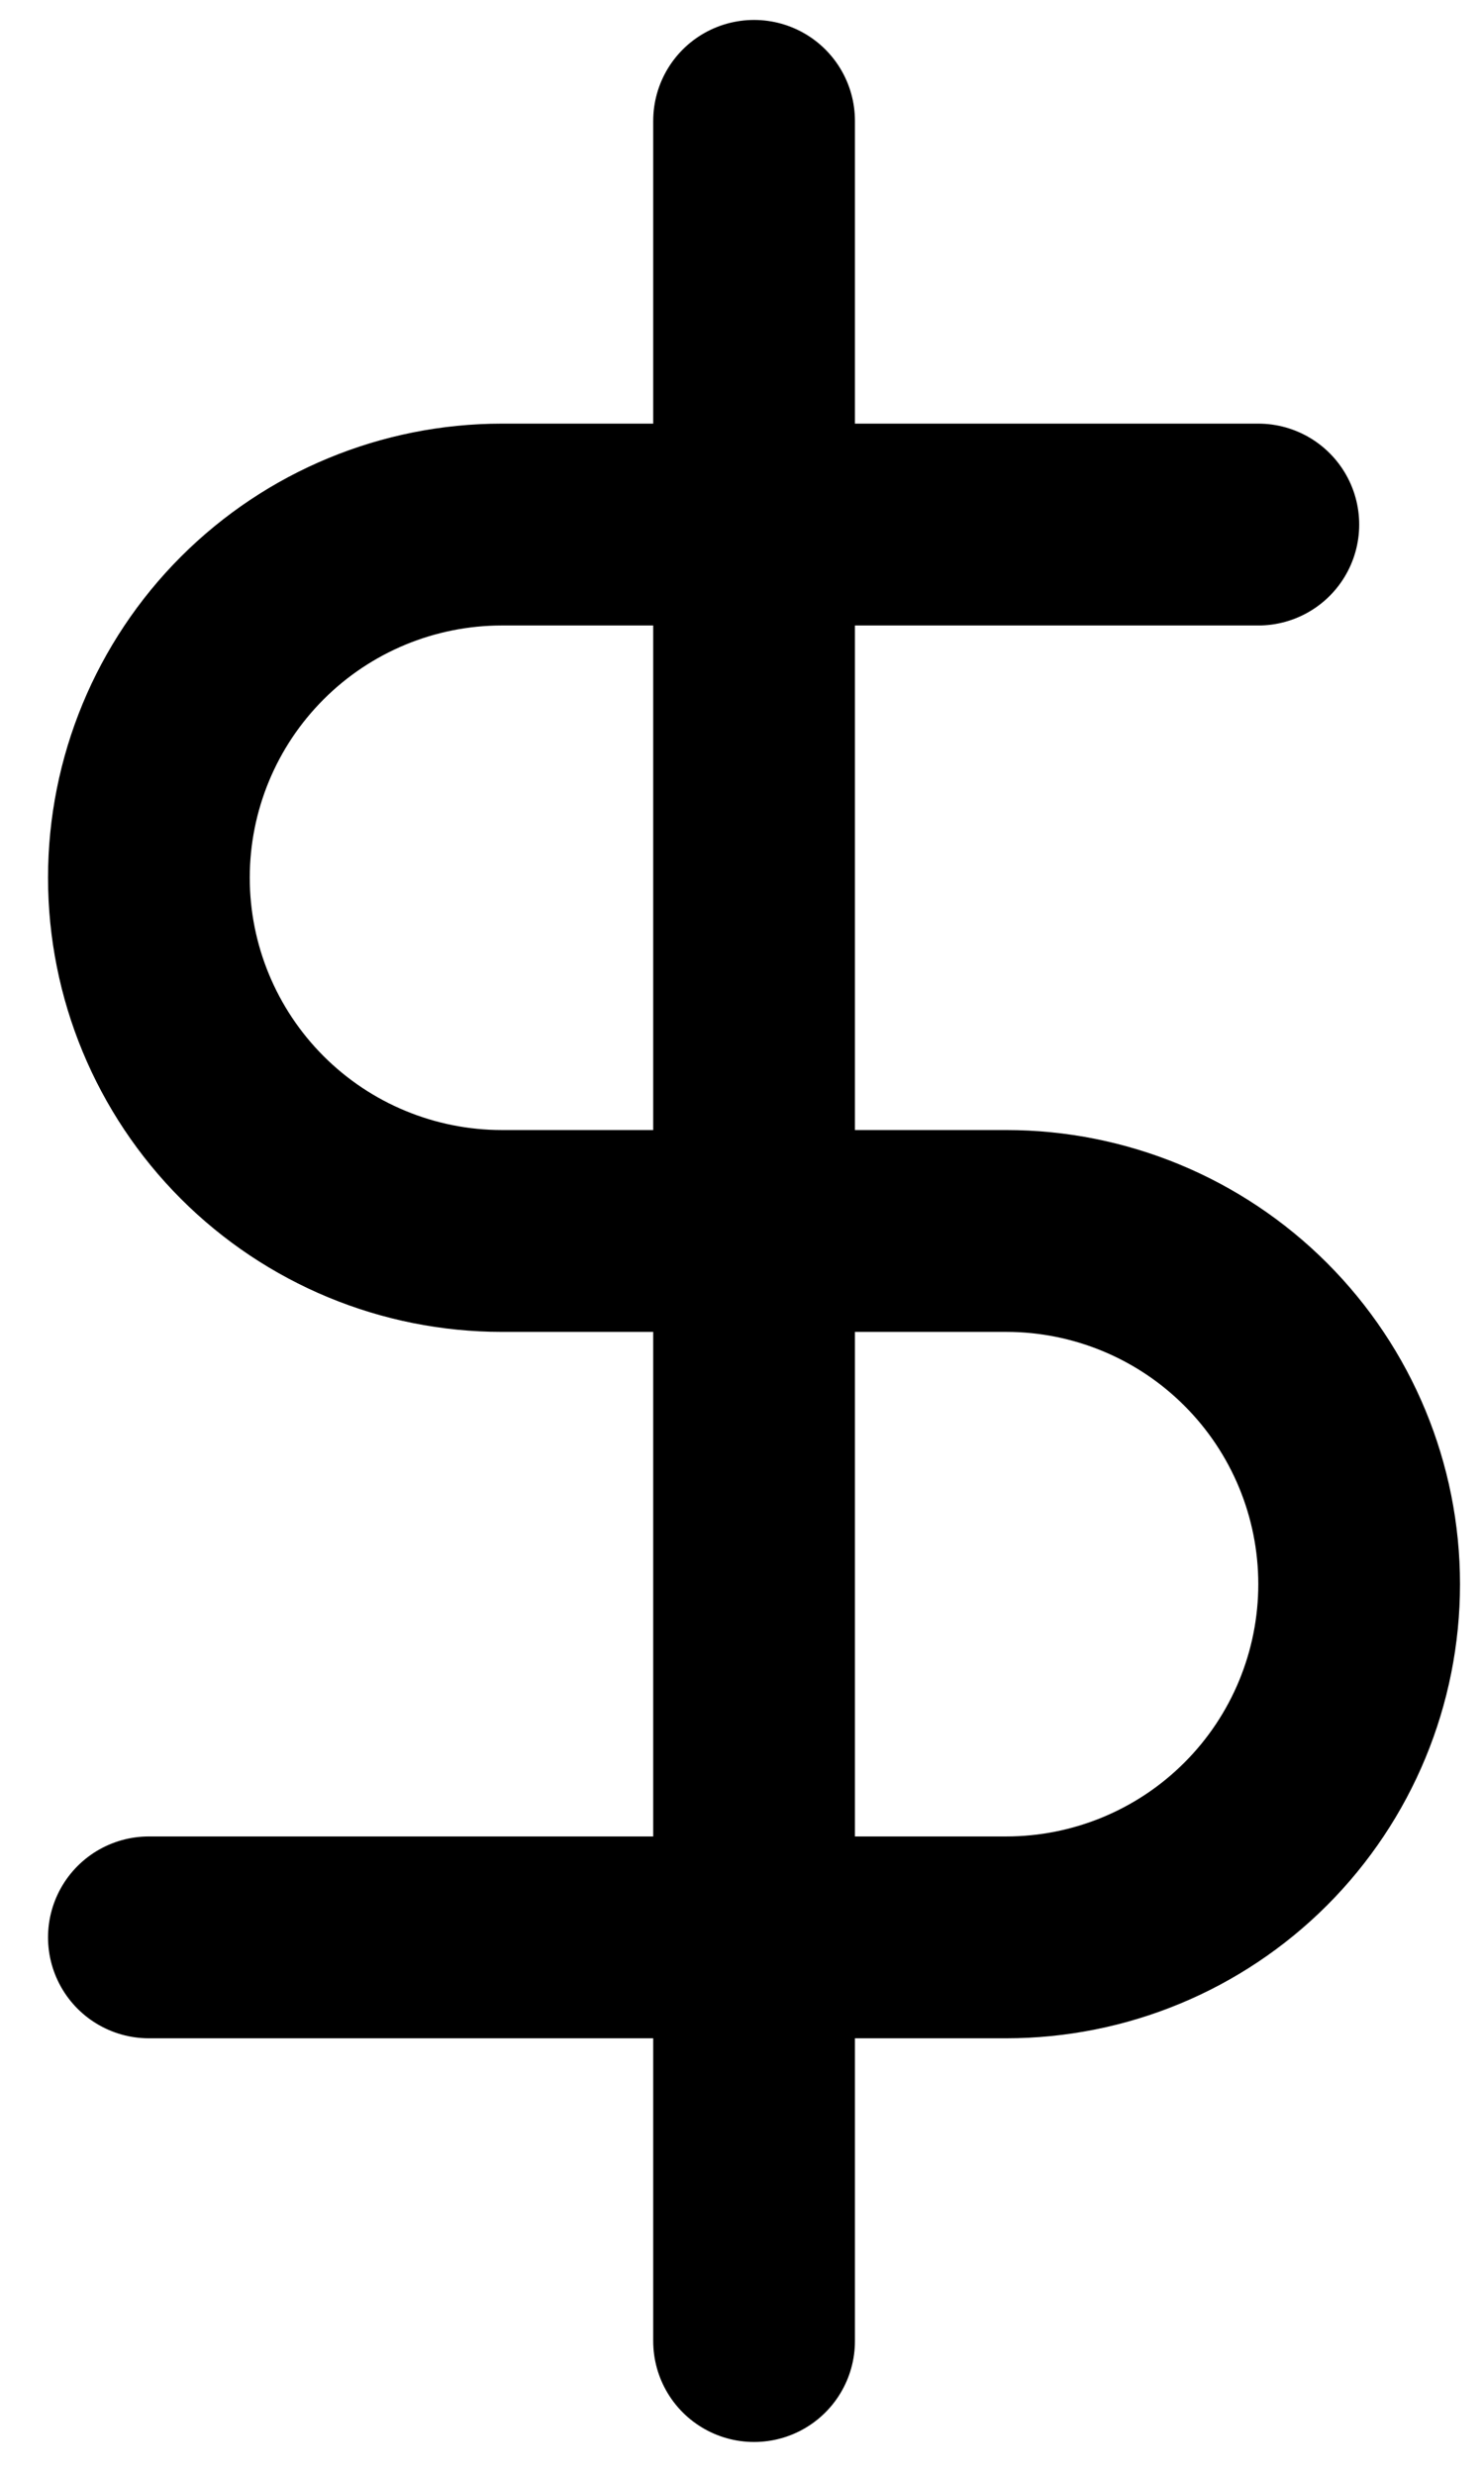
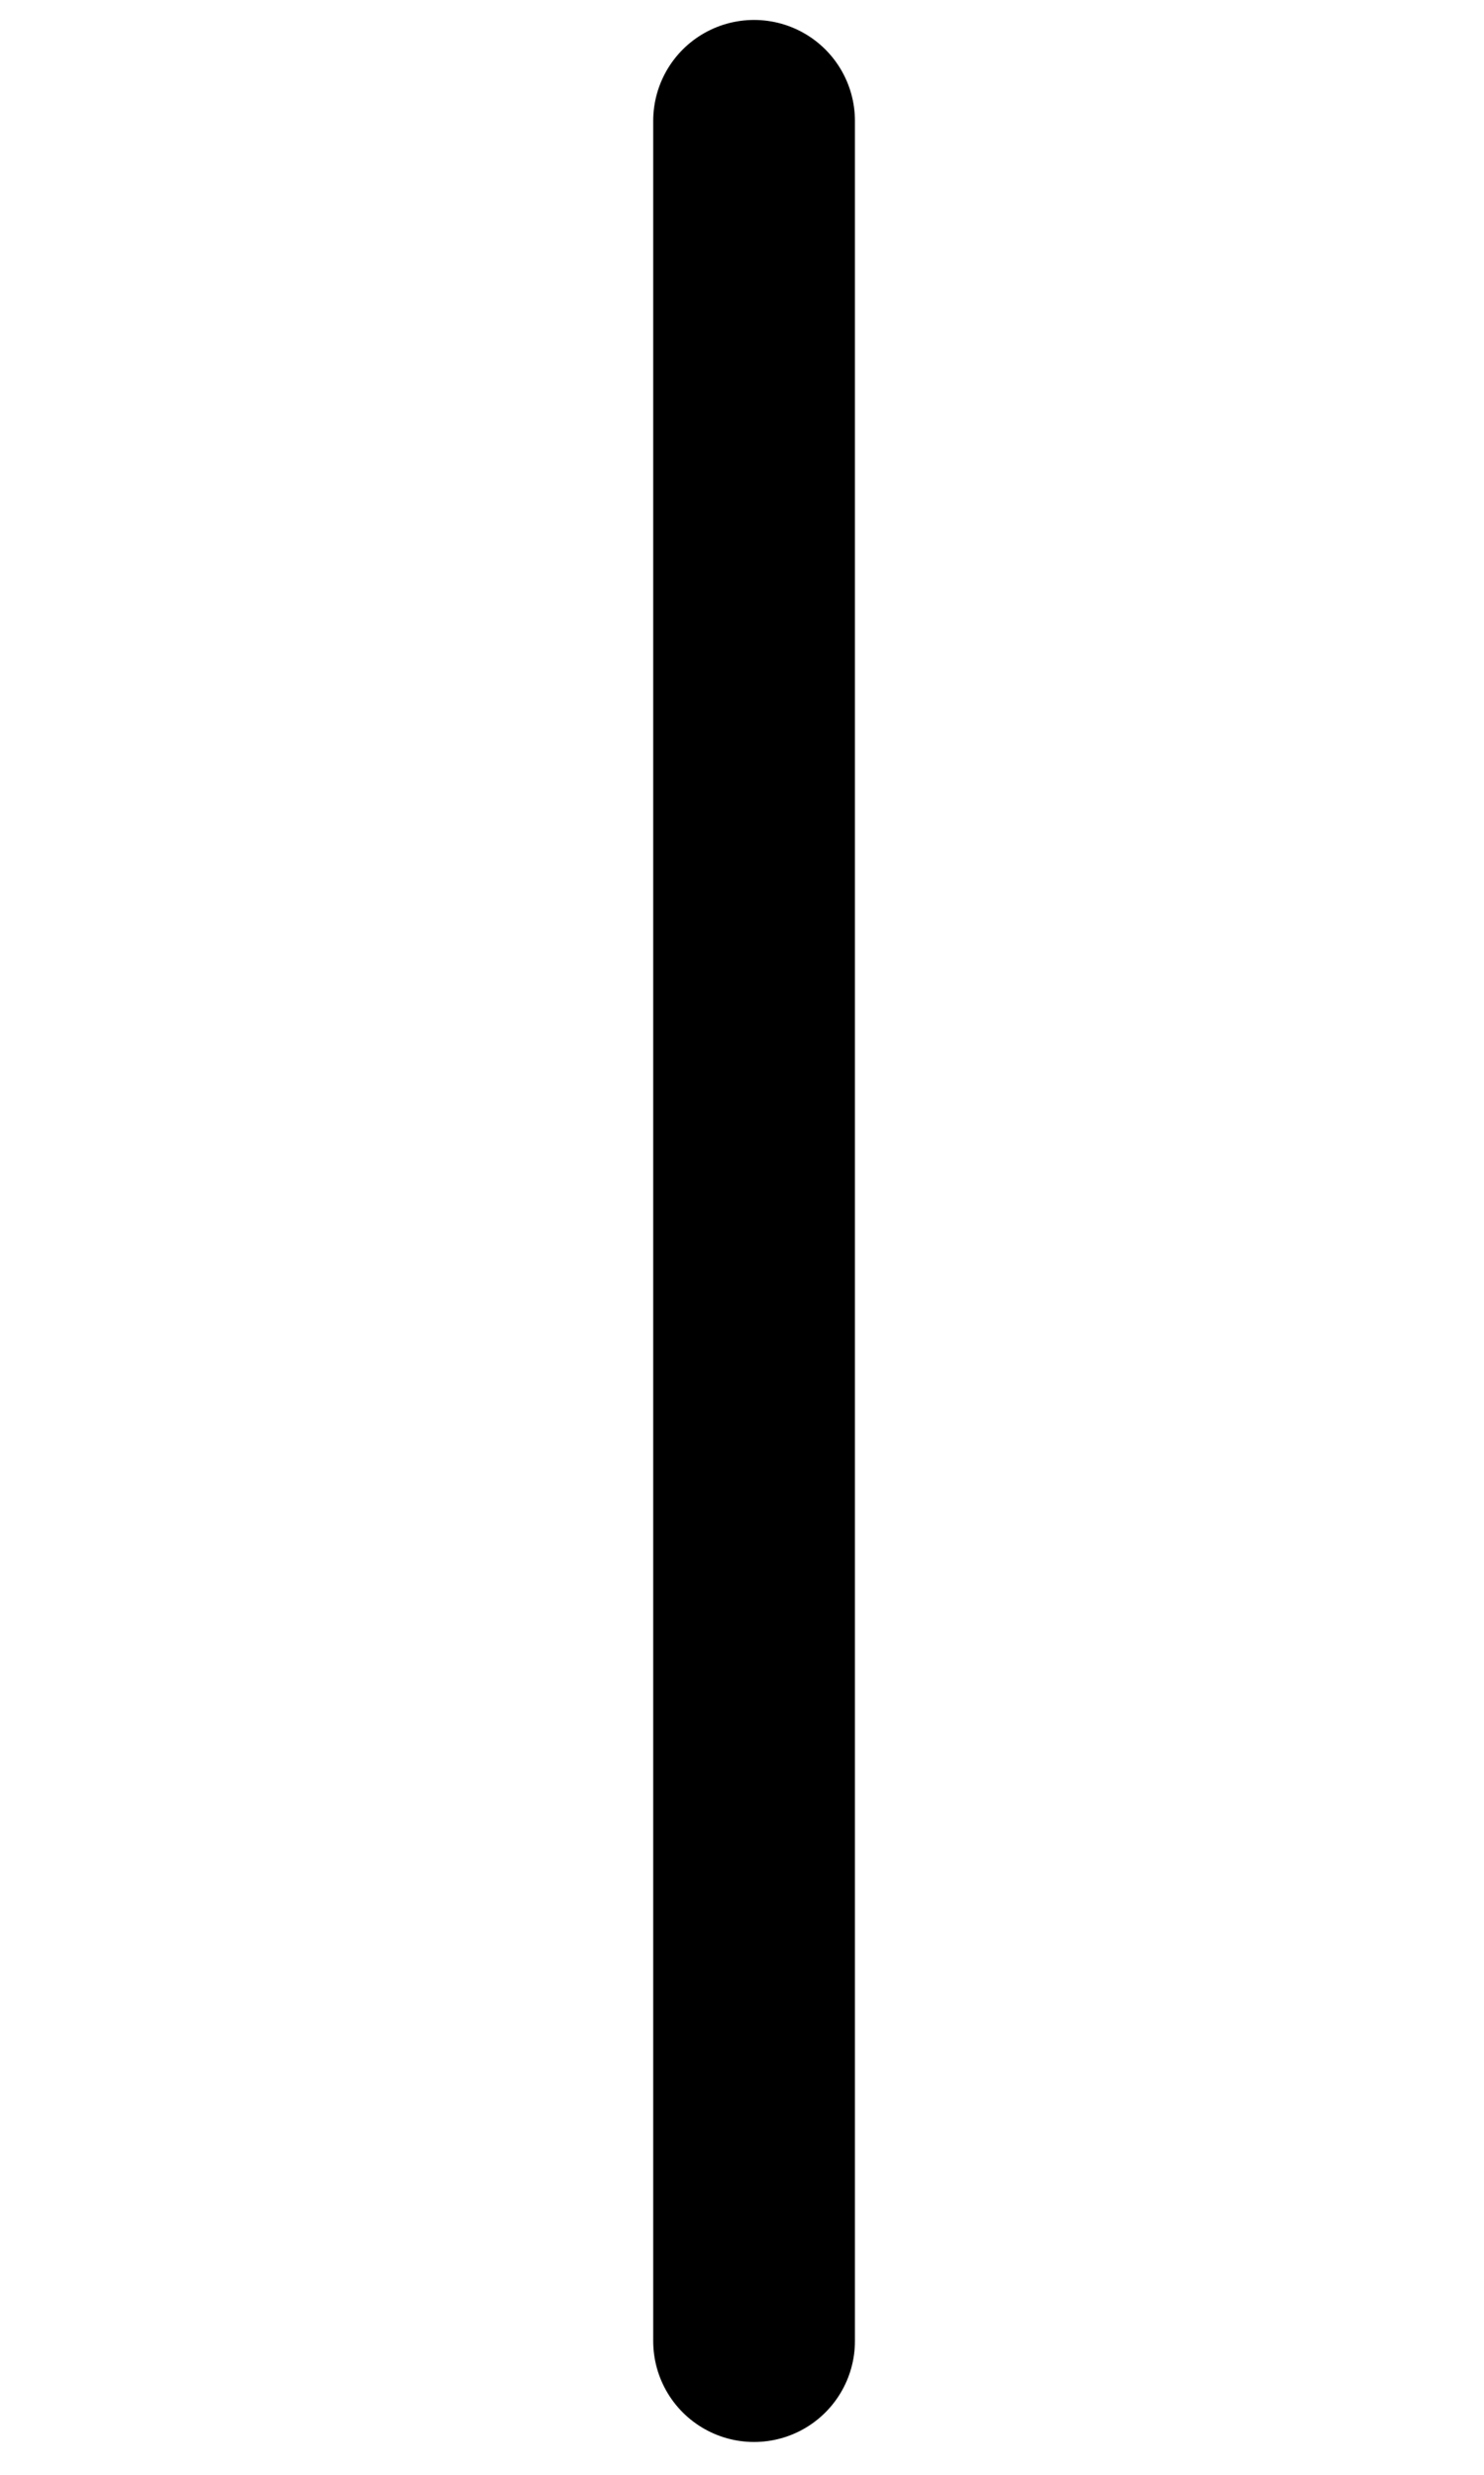
<svg xmlns="http://www.w3.org/2000/svg" fill="none" viewBox="0 0 15 25" height="25" width="15">
  <path stroke-linejoin="round" stroke-linecap="round" stroke-width="2.039" stroke="black" d="M7.622 1.221V23.649" />
-   <path stroke-linejoin="round" stroke-linecap="round" stroke-width="2.039" stroke="black" d="M12.719 5.299H5.073C4.127 5.299 3.219 5.675 2.55 6.344C1.881 7.013 1.505 7.92 1.505 8.867C1.505 9.813 1.881 10.721 2.55 11.39C3.219 12.059 4.127 12.435 5.073 12.435H10.17C11.117 12.435 12.024 12.811 12.693 13.48C13.362 14.149 13.738 15.056 13.738 16.003C13.738 16.949 13.362 17.857 12.693 18.526C12.024 19.195 11.117 19.571 10.17 19.571H1.505" />
</svg>